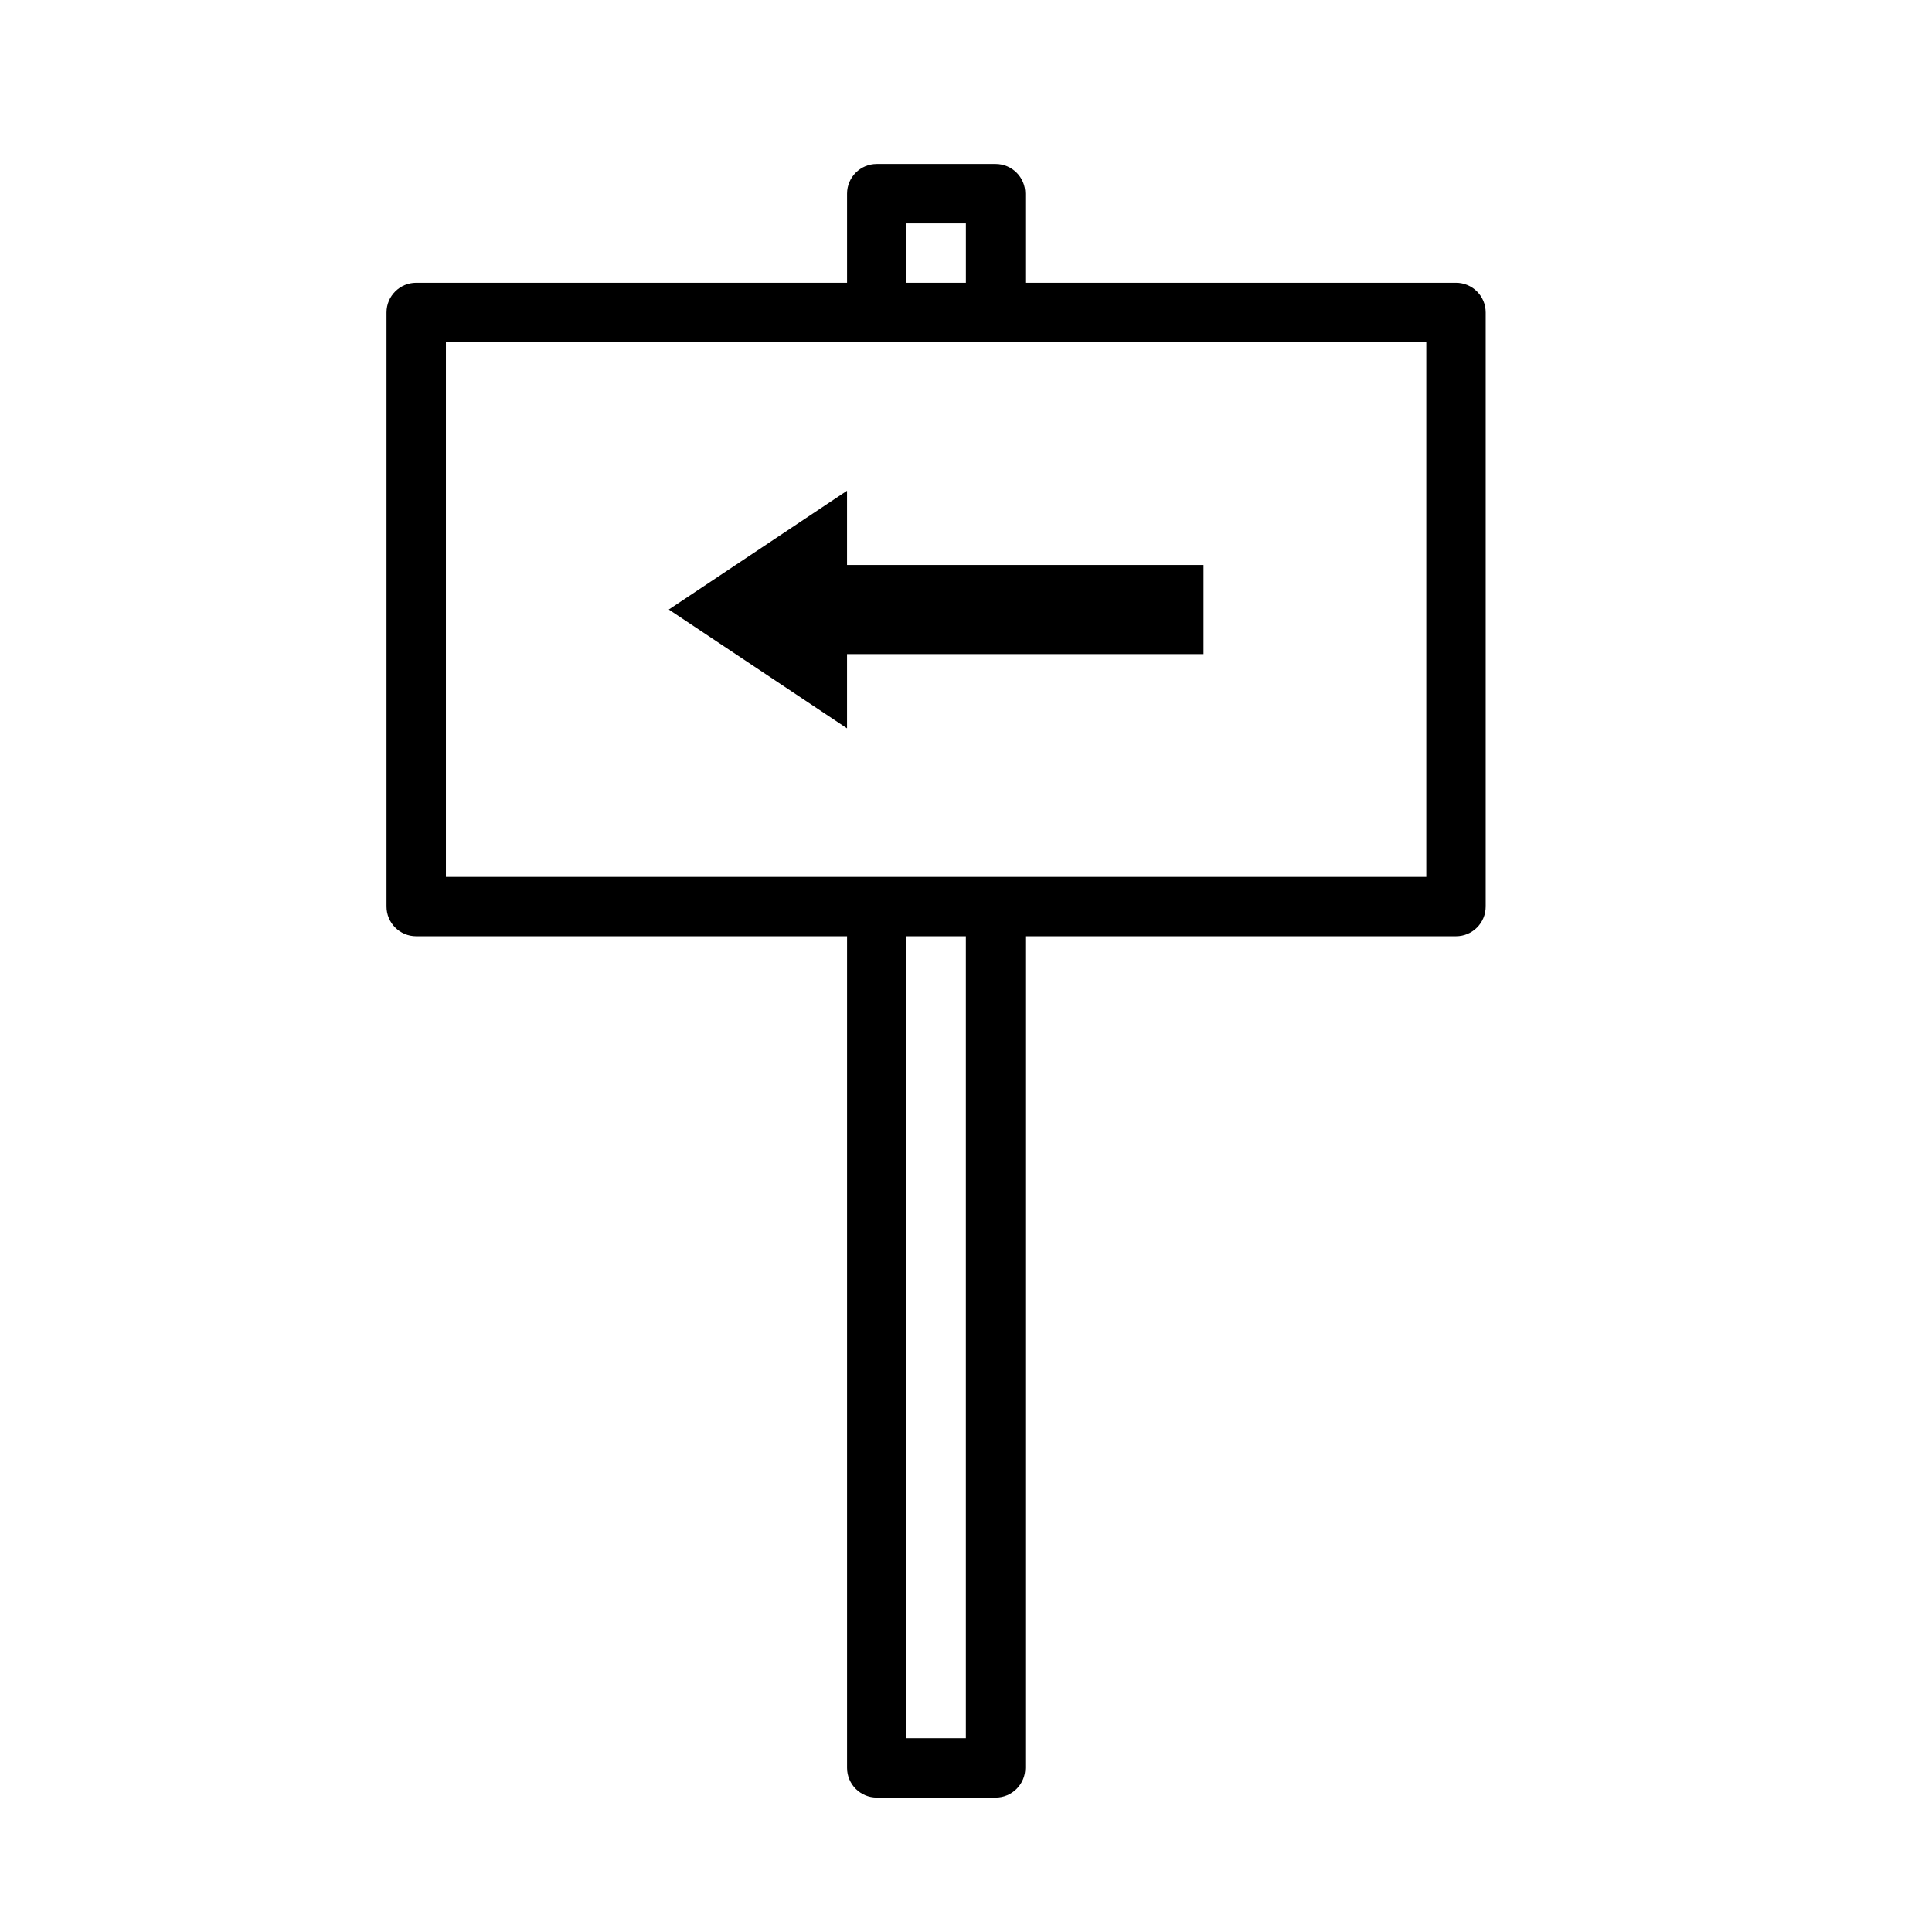
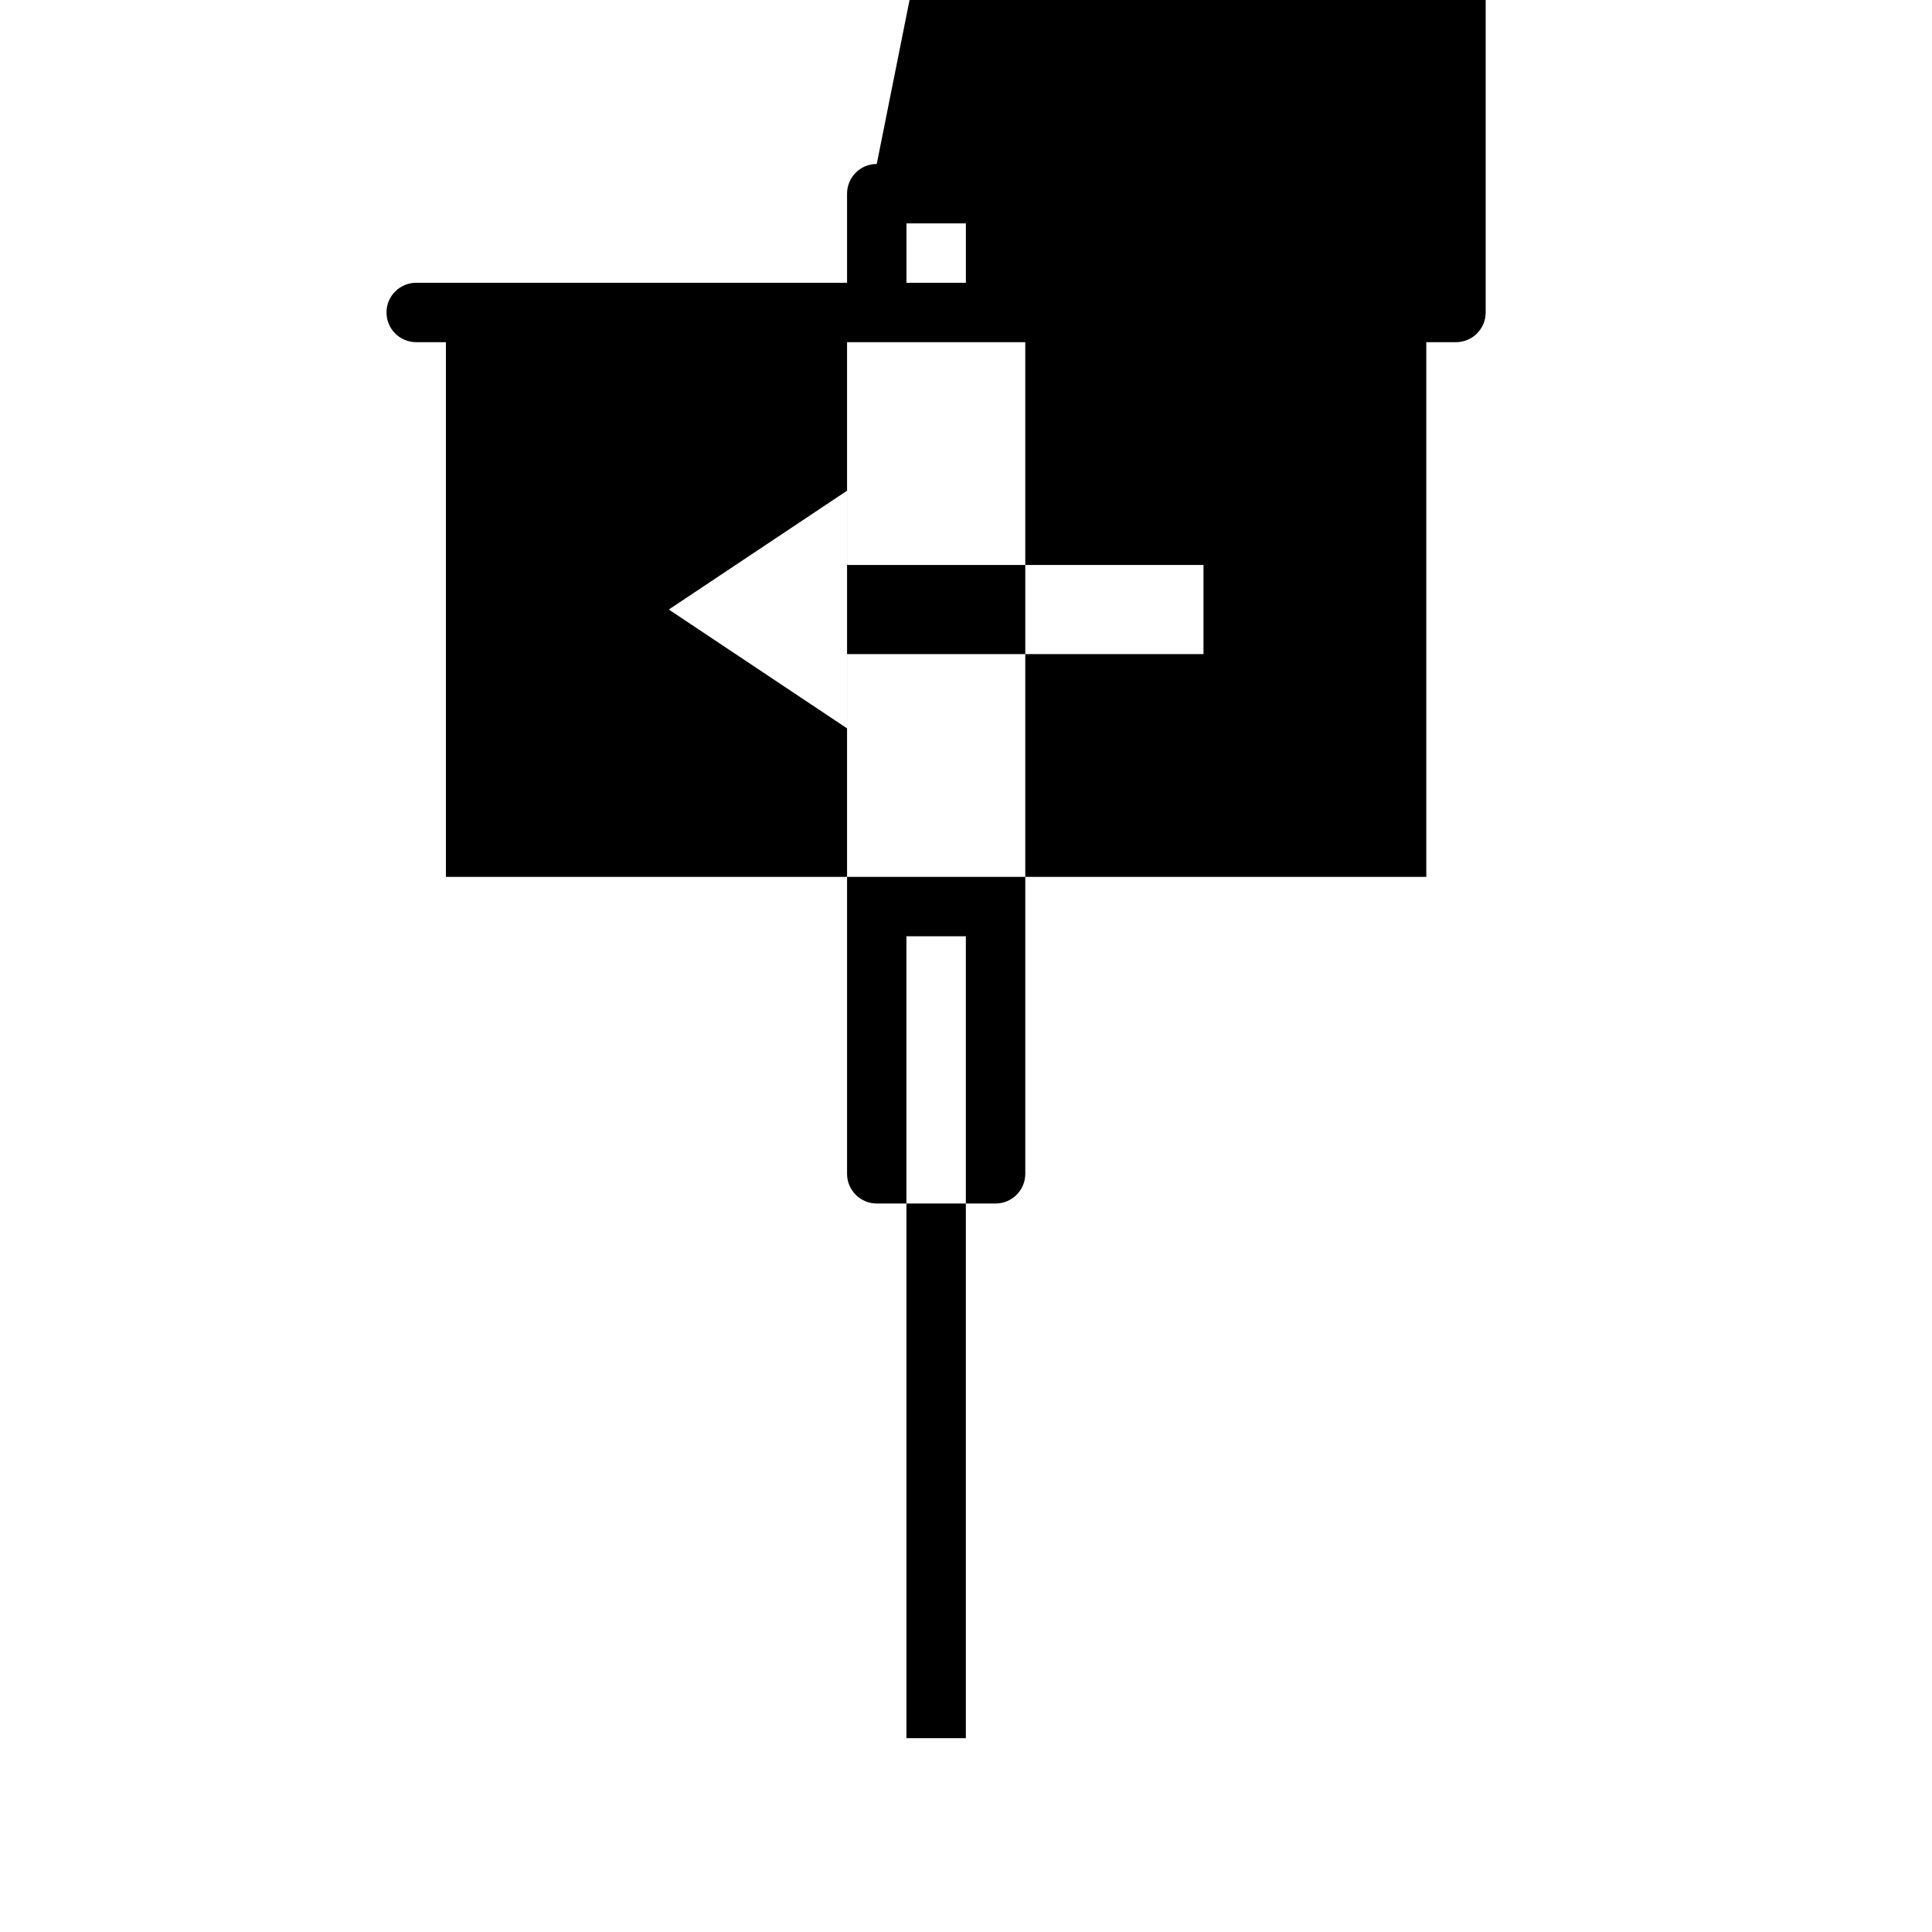
<svg xmlns="http://www.w3.org/2000/svg" fill="#000000" width="800px" height="800px" version="1.1" viewBox="144 144 512 512">
-   <path d="m376.35 187.45c-4.348 0-7.871 3.523-7.871 7.871v23.617h-114.18c-4.348 0-7.871 3.523-7.871 7.871v157.44c0 4.348 3.523 7.871 7.871 7.871h114.18v220.39c0 4.348 3.523 7.871 7.871 7.871h31.488c4.348 0 7.871-3.523 7.871-7.871v-220.39h114.14c4.348 0 7.871-3.523 7.871-7.871v-157.44c0-4.348-3.523-7.871-7.871-7.871h-114.14v-23.617c0-4.348-3.523-7.871-7.871-7.871zm7.871 15.746h15.746v15.742h-15.746zm-122.05 31.488h259.81v141.7h-259.81zm106.3 39.359-47.234 31.488 47.234 31.488v-19.68h94.465v-23.617h-94.465zm15.742 118.08h15.746v212.52h-15.746z" />
+   <path d="m376.35 187.45c-4.348 0-7.871 3.523-7.871 7.871v23.617h-114.18c-4.348 0-7.871 3.523-7.871 7.871c0 4.348 3.523 7.871 7.871 7.871h114.18v220.39c0 4.348 3.523 7.871 7.871 7.871h31.488c4.348 0 7.871-3.523 7.871-7.871v-220.39h114.14c4.348 0 7.871-3.523 7.871-7.871v-157.44c0-4.348-3.523-7.871-7.871-7.871h-114.14v-23.617c0-4.348-3.523-7.871-7.871-7.871zm7.871 15.746h15.746v15.742h-15.746zm-122.05 31.488h259.81v141.7h-259.81zm106.3 39.359-47.234 31.488 47.234 31.488v-19.68h94.465v-23.617h-94.465zm15.742 118.08h15.746v212.52h-15.746z" />
</svg>